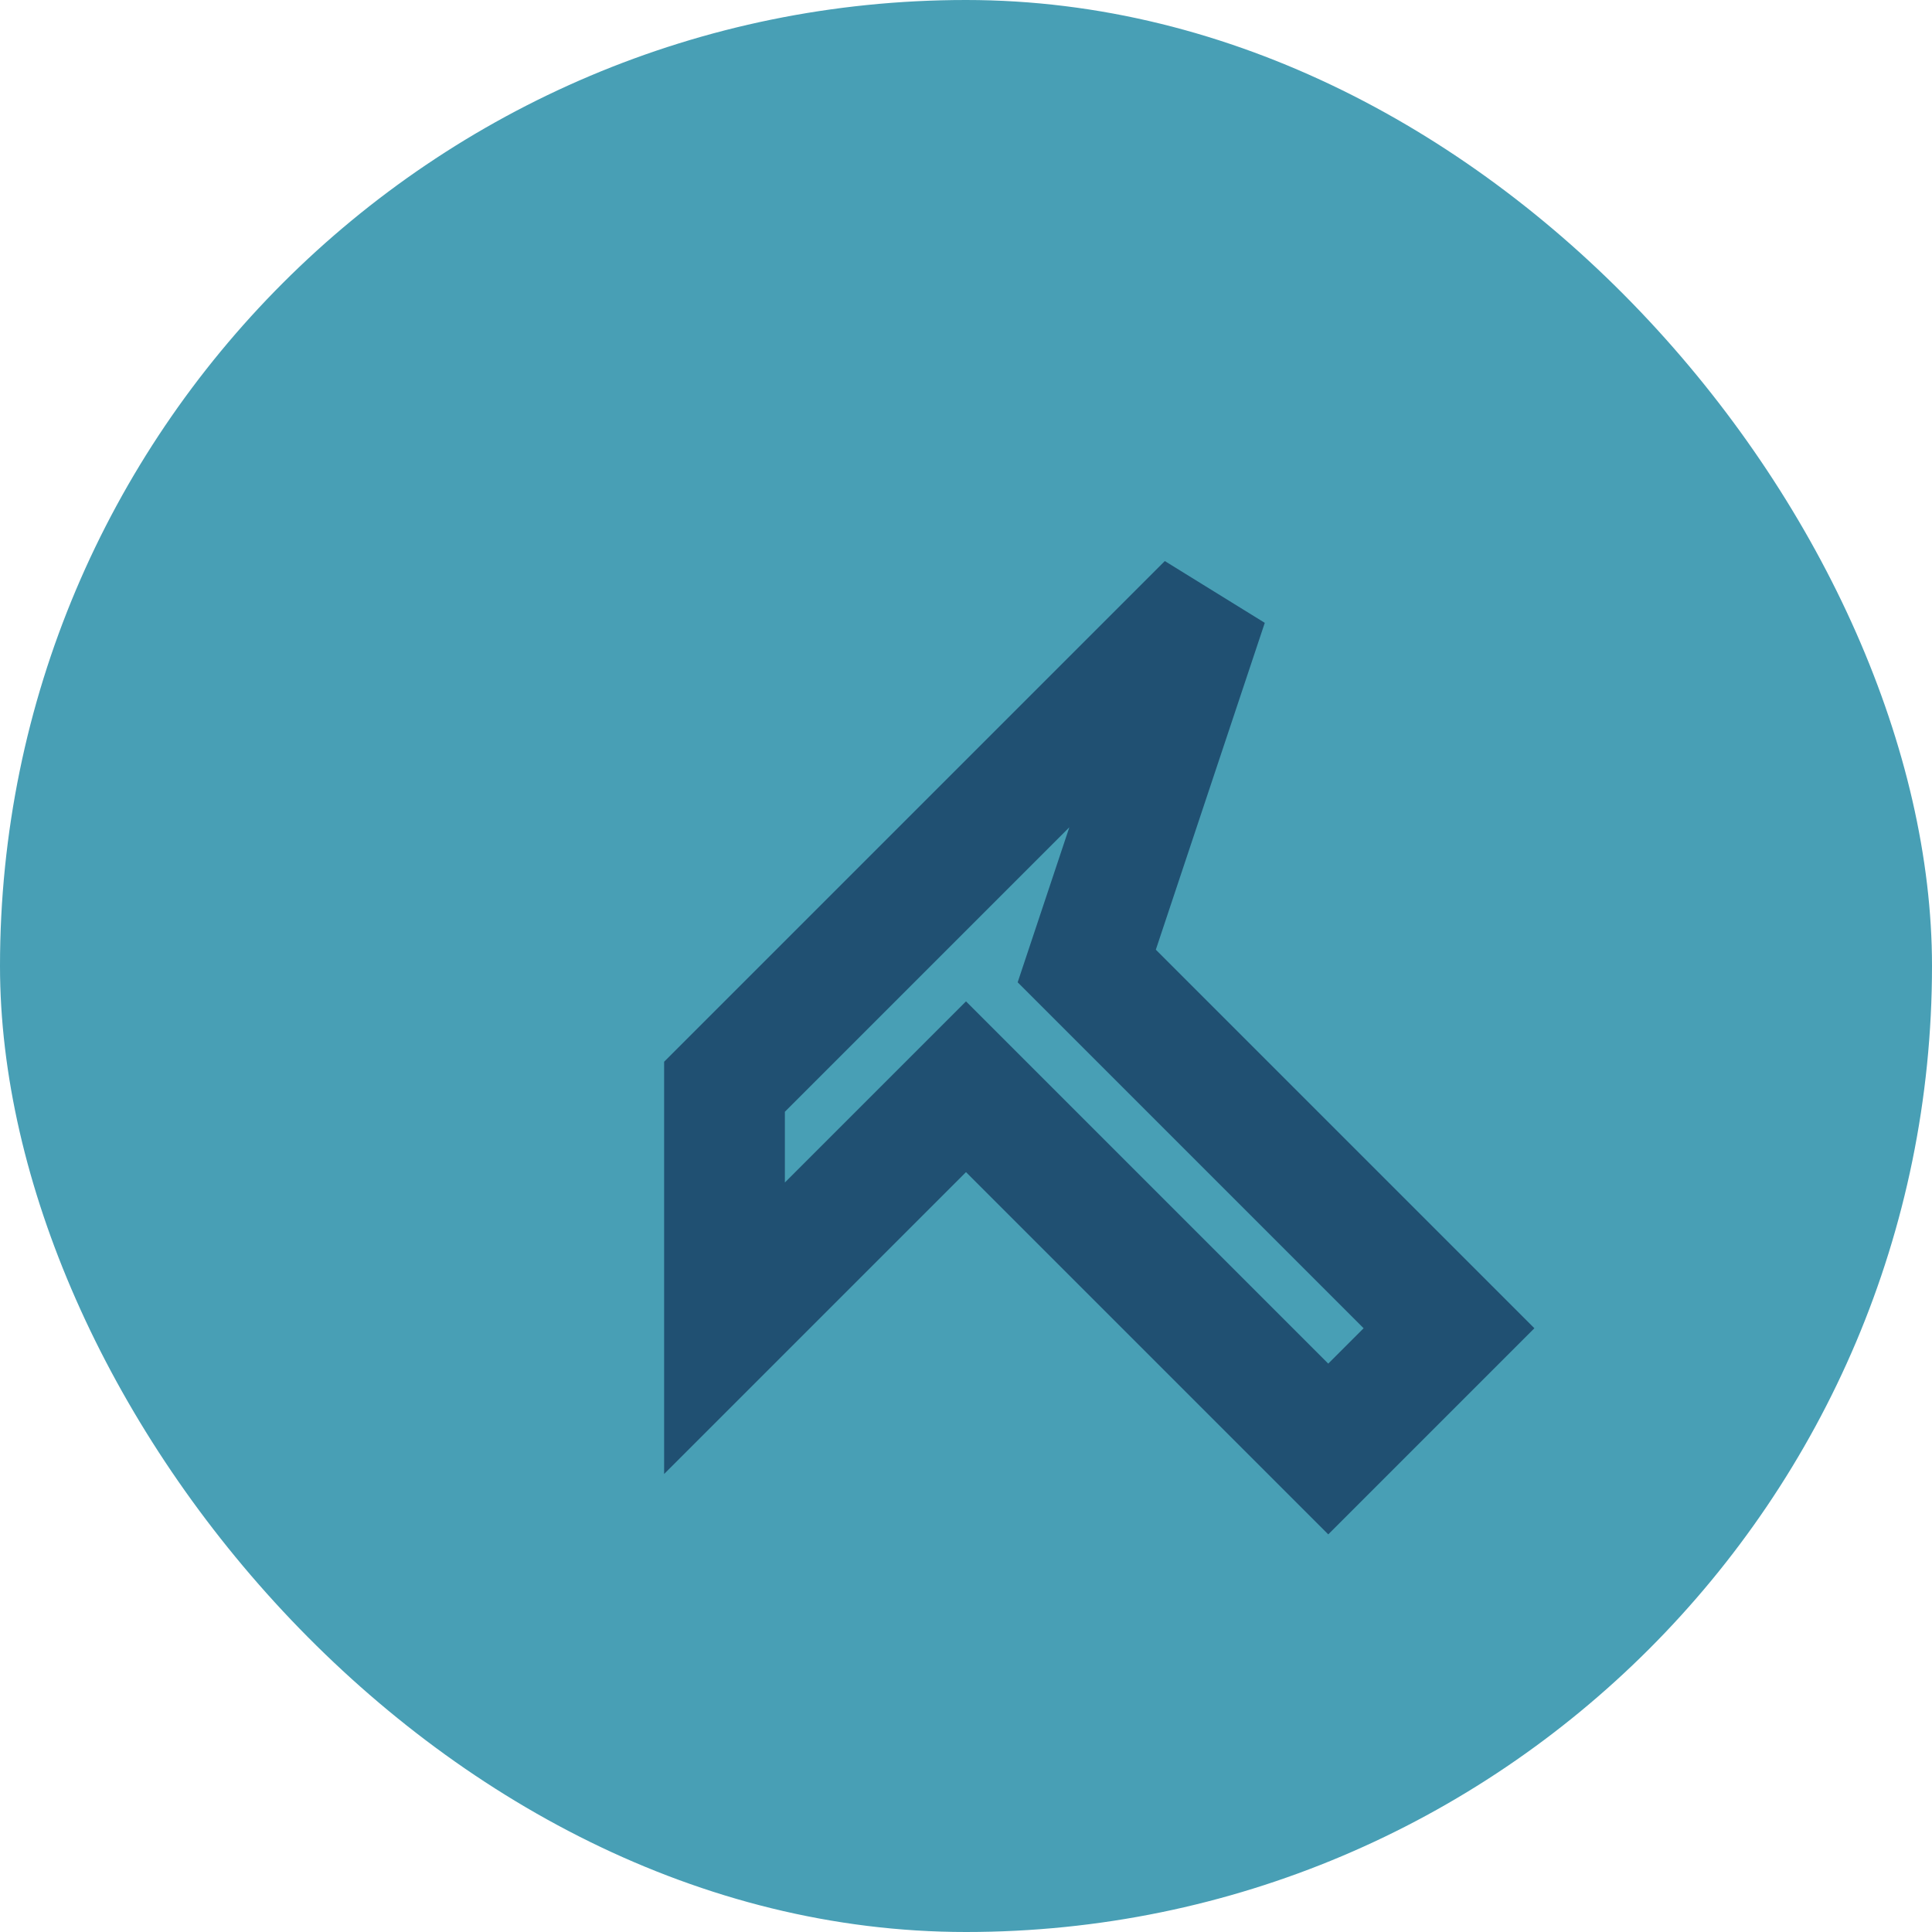
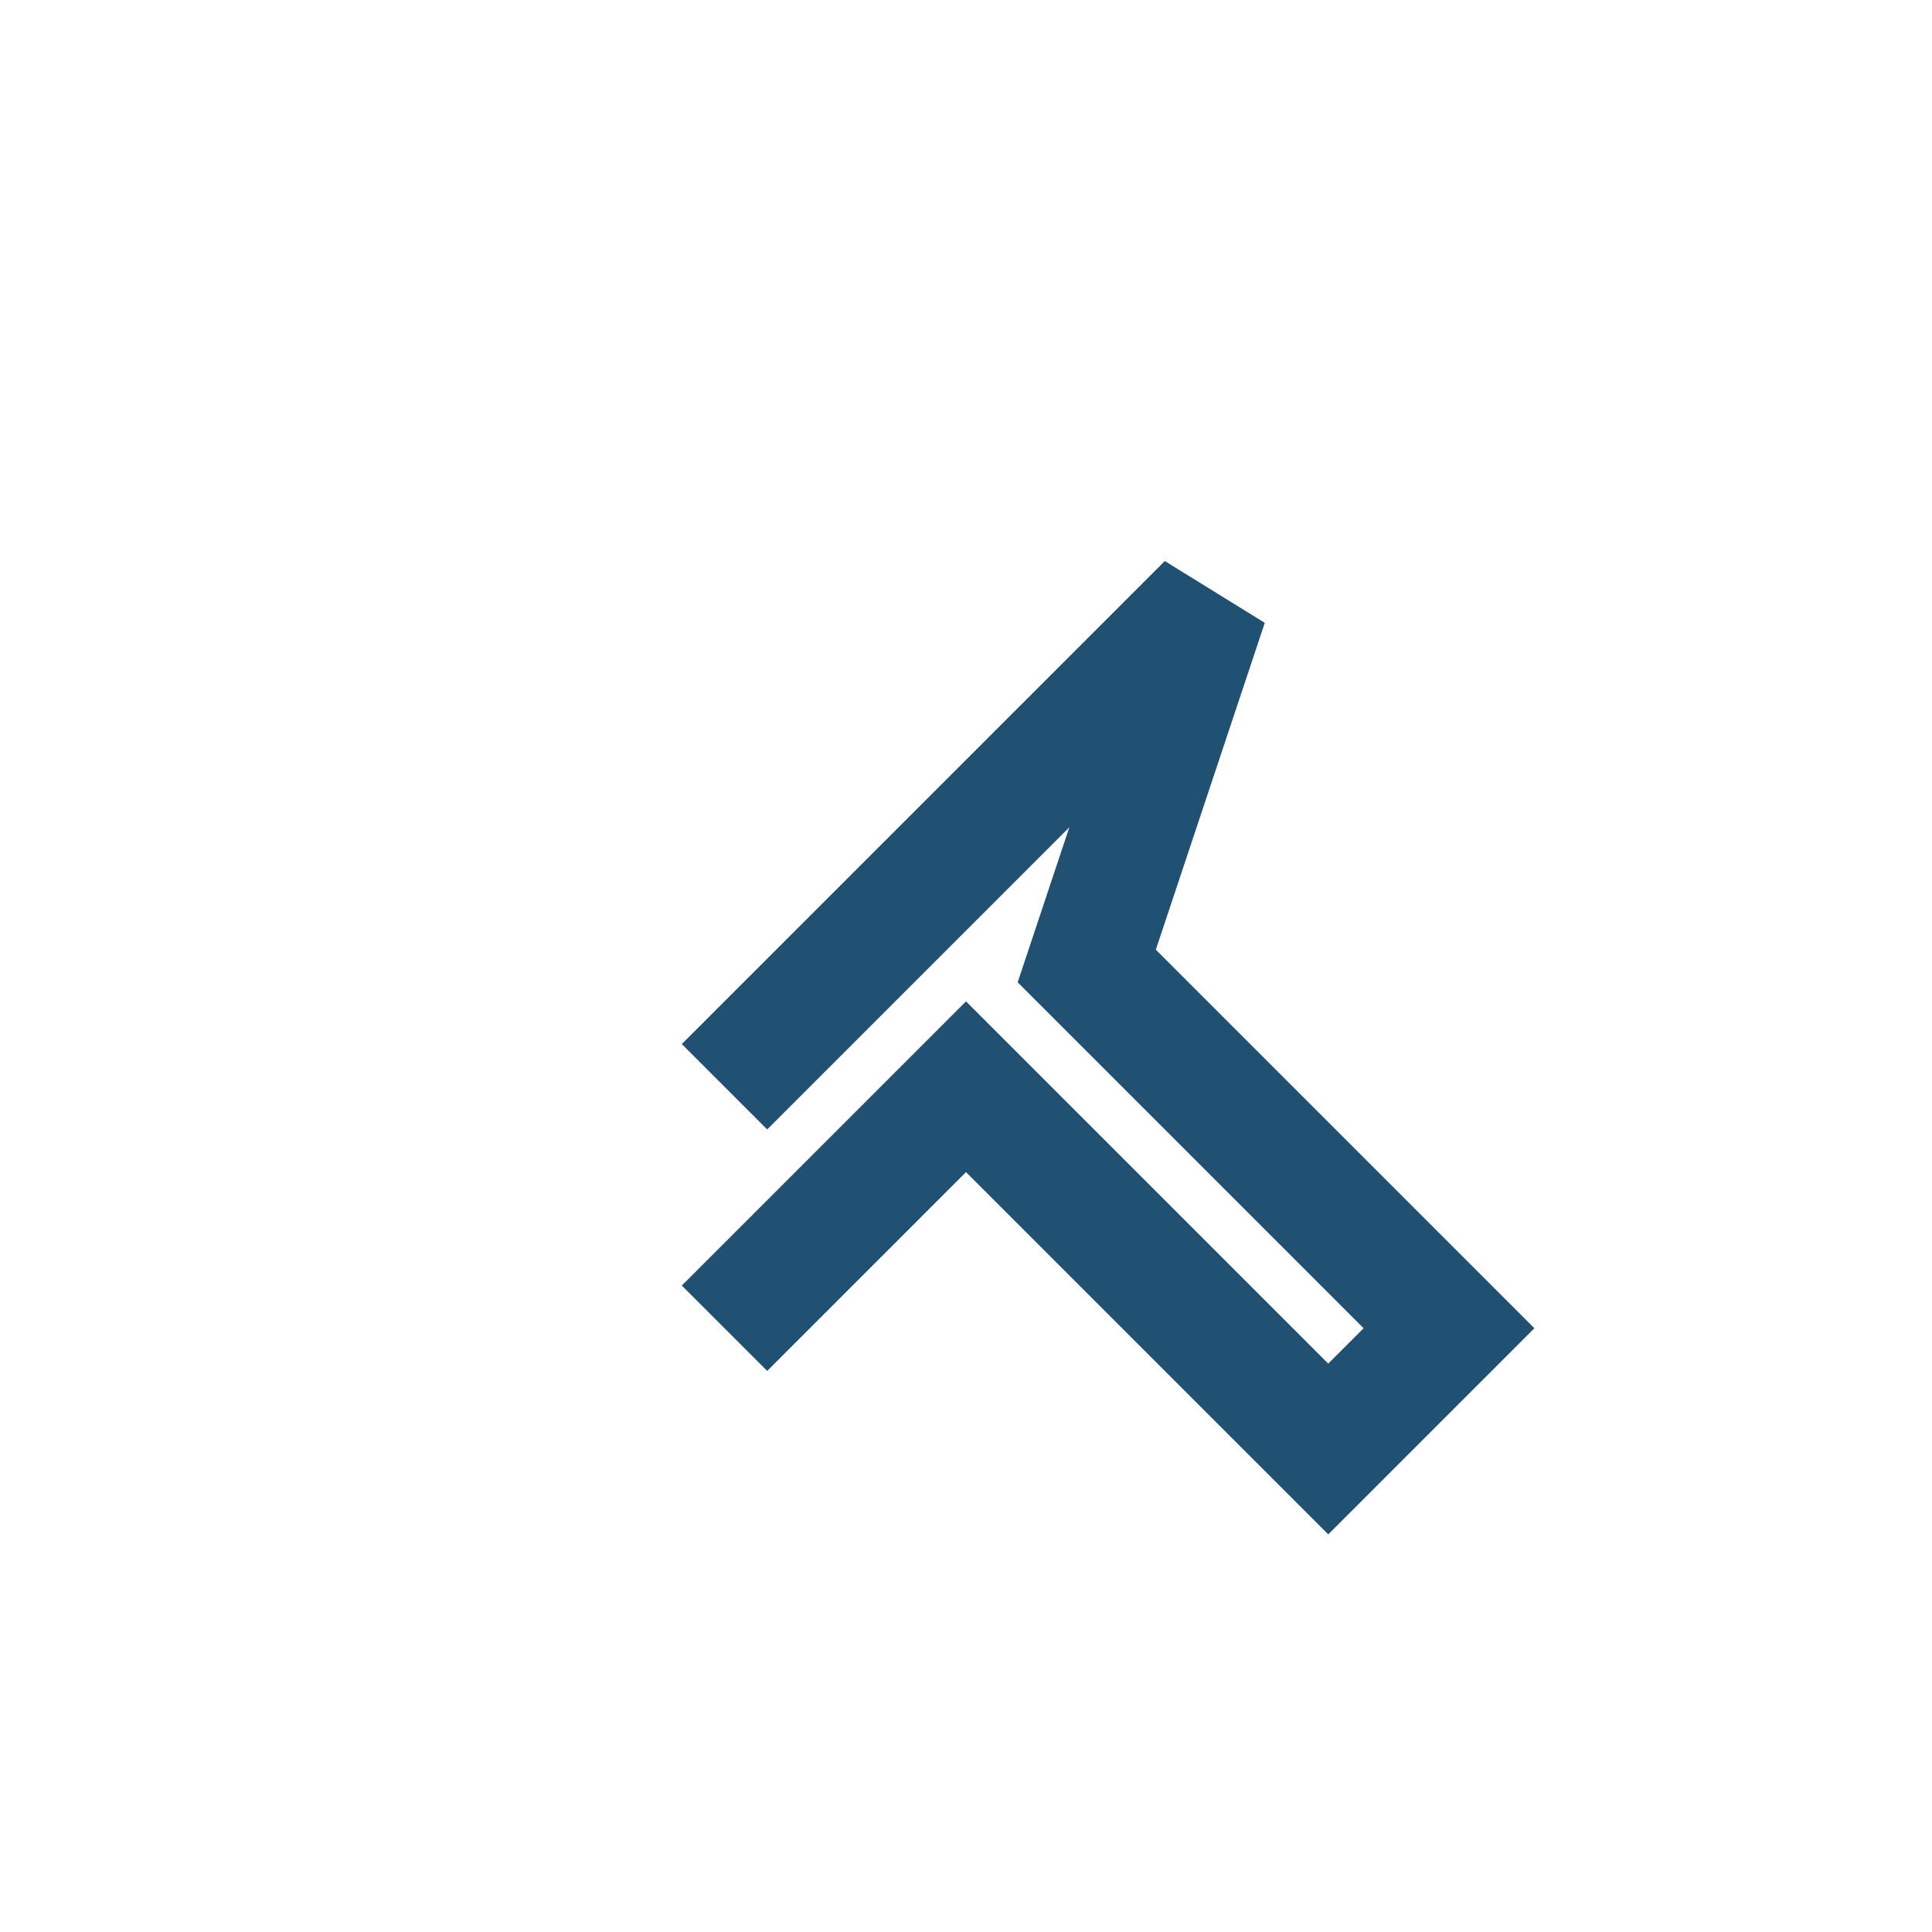
<svg xmlns="http://www.w3.org/2000/svg" width="32" height="32" viewBox="0 0 32 32">
-   <rect width="32" height="32" rx="16" fill="#489FB5" />
-   <path d="M12 18l8-8-2 6 6 6-2 2-6-6-4 4z" stroke="#205072" stroke-width="2" fill="none" />
+   <path d="M12 18l8-8-2 6 6 6-2 2-6-6-4 4" stroke="#205072" stroke-width="2" fill="none" />
</svg>